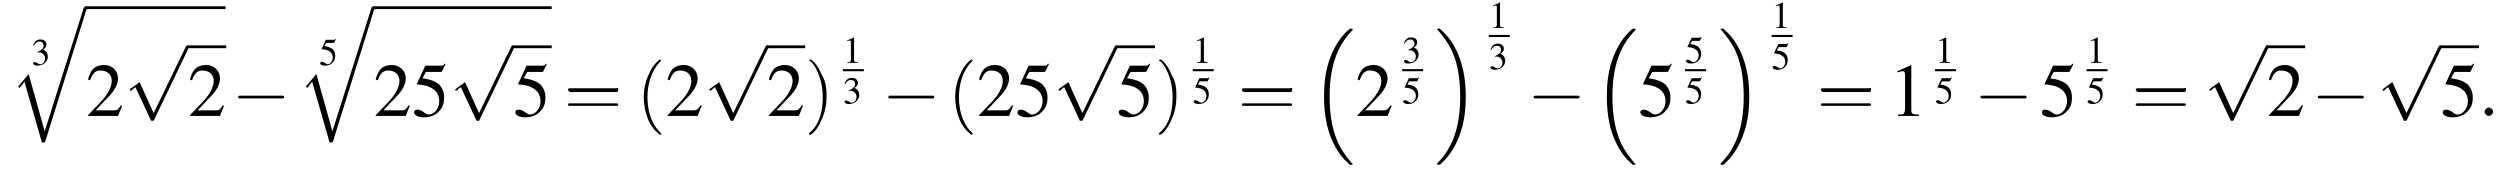
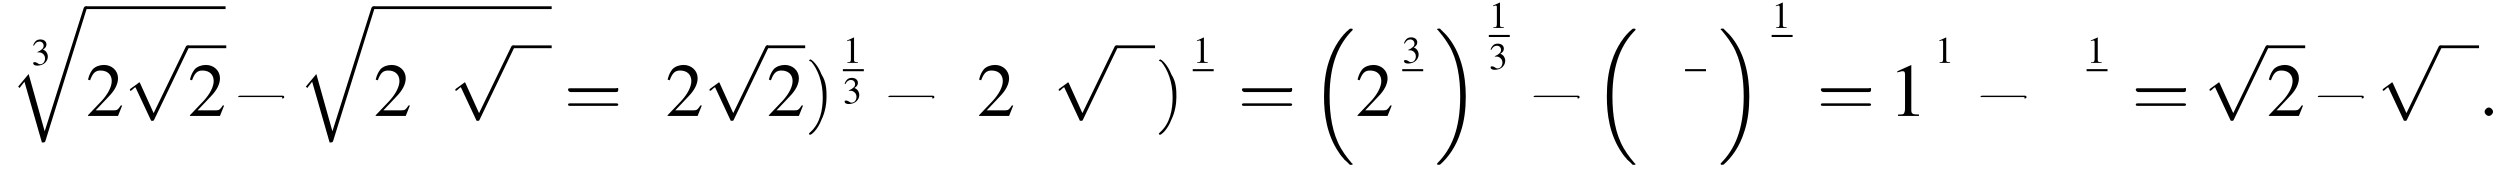
<svg xmlns="http://www.w3.org/2000/svg" xmlns:xlink="http://www.w3.org/1999/xlink" version="1.1" width="358.0pt" height="24.7pt" viewBox="60.8 80.7 358.0 24.7">
  <defs>
    <use id="g21-40" xlink:href="#g17-40" transform="scale(1.8)" />
    <use id="g21-41" xlink:href="#g17-41" transform="scale(1.8)" />
    <use id="g21-61" xlink:href="#g17-61" transform="scale(1.8)" />
-     <path id="g17-40" d="M2 1.4C2 1.4 2 1.4 1.9 1.3C1.1 .5 .9-.6 .9-1.5C.9-2.5 1.2-3.6 1.9-4.3C2-4.4 2-4.4 2-4.4C2-4.4 1.9-4.5 1.9-4.5C1.9-4.5 1.3-4.1 1-3.3C.7-2.7 .6-2 .6-1.5C.6-1 .7-.3 1 .4C1.3 1.1 1.9 1.5 1.9 1.5C1.9 1.5 2 1.5 2 1.4Z" />
    <path id="g17-41" d="M1.7-1.5C1.7-2 1.7-2.7 1.3-3.3C1-4.1 .5-4.5 .4-4.5C.4-4.5 .3-4.4 .3-4.4C.3-4.4 .3-4.4 .5-4.3C1-3.7 1.4-2.7 1.4-1.5C1.4-.5 1.2 .6 .4 1.3C.3 1.4 .3 1.4 .3 1.4C.3 1.5 .4 1.5 .4 1.5C.5 1.5 1 1.1 1.3 .3C1.6-.3 1.7-1 1.7-1.5Z" />
    <path id="g17-61" d="M4.1-1.9C4.2-1.9 4.3-1.9 4.3-2.1S4.2-2.2 4.1-2.2H.5C.4-2.2 .3-2.2 .3-2.1S.4-1.9 .5-1.9H4.1ZM4.1-.8C4.2-.8 4.3-.8 4.3-.9S4.2-1 4.1-1H.5C.4-1 .3-1 .3-.9S.4-.8 .5-.8H4.1Z" />
    <use id="g20-49" xlink:href="#g8-49" />
    <use id="g20-50" xlink:href="#g8-50" />
    <use id="g20-53" xlink:href="#g8-53" />
    <path id="g1-16" d="M5.6 19C5.6 19 5.7 19.1 5.7 19.1H6C6 19.1 6.1 19.1 6.1 19C6.1 19 6.1 18.9 6 18.9C5.7 18.5 5.1 17.9 4.4 16.7C3.2 14.6 2.8 12 2.8 9.3C2.8 4.5 4.2 1.7 6.1-.2C6.1-.3 6.1-.3 6.1-.3C6.1-.4 6-.4 5.9-.4C5.7-.4 5.7-.4 5.6-.3C4.6 .5 3.4 2.1 2.7 4.3C2.2 5.8 2 7.5 2 9.3C2 11.9 2.4 14.8 4.1 17.3C4.4 17.8 4.8 18.2 4.8 18.2C4.9 18.4 5.1 18.5 5.2 18.6L5.6 19Z" />
    <path id="g1-17" d="M4.5 9.3C4.5 6.2 3.8 2.9 1.7 .5C1.5 .3 1.1-.1 .8-.4C.8-.4 .7-.4 .6-.4C.5-.4 .4-.4 .4-.3C.4-.3 .4-.2 .5-.2C.8 .2 1.4 .8 2.1 2C3.3 4 3.7 6.7 3.7 9.3C3.7 14.1 2.4 16.9 .4 18.9C.4 18.9 .4 19 .4 19C.4 19.1 .5 19.1 .6 19.1C.7 19.1 .8 19.1 .9 19C1.9 18.1 3.1 16.6 3.8 14.3C4.3 12.8 4.5 11.1 4.5 9.3Z" />
    <path id="g1-113" d="M5 17.5L2.7 9.3L1.2 11.1L1.4 11.3L2.1 10.4L4.6 19.1C5 19.1 5 19.1 5.1 18.9L11 0C11.1-.2 11.1-.2 11.1-.2C11.1-.3 11-.4 10.9-.4C10.7-.4 10.7-.3 10.6-.2L5 17.5Z" />
    <use id="g16-49" xlink:href="#g8-49" transform="scale(.5)" />
    <use id="g16-51" xlink:href="#g8-51" transform="scale(.5)" />
    <use id="g16-53" xlink:href="#g8-53" transform="scale(.5)" />
    <path id="g8-49" d="M3.2-7.3L1.2-6.4V-6.2C1.3-6.3 1.5-6.3 1.5-6.3C1.7-6.4 1.9-6.4 2-6.4C2.2-6.4 2.3-6.3 2.3-5.9V-1C2.3-.7 2.2-.4 2.1-.3C1.9-.2 1.7-.2 1.3-.2V0H4.3V-.2C3.4-.2 3.2-.3 3.2-.8V-7.3L3.2-7.3Z" />
    <path id="g8-50" d="M5.2-1.5L5-1.5C4.6-.9 4.5-.8 4-.8H1.4L3.2-2.7C4.2-3.7 4.6-4.6 4.6-5.4C4.6-6.5 3.7-7.3 2.6-7.3C2-7.3 1.4-7.1 1-6.7C.7-6.3 .5-6 .3-5.2L.6-5.1C1-6.2 1.4-6.5 2.1-6.5C3.1-6.5 3.7-5.9 3.7-5C3.7-4.2 3.2-3.2 2.3-2.2L.3-.1V0H4.6L5.2-1.5Z" />
    <path id="g8-51" d="M1.7-3.6C2.3-3.6 2.6-3.6 2.8-3.5C3.5-3.2 3.9-2.6 3.9-1.9C3.9-.9 3.3-.2 2.5-.2C2.2-.2 2-.3 1.6-.6C1.2-.8 1.1-.8 .9-.8C.6-.8 .5-.7 .5-.5C.5-.1 .9 .2 1.7 .2C2.5 .2 3.4-.1 3.9-.6S4.7-1.7 4.7-2.4C4.7-2.9 4.5-3.4 4.2-3.8C4-4 3.8-4.2 3.3-4.4C4.1-4.9 4.3-5.3 4.3-5.9C4.3-6.7 3.6-7.3 2.6-7.3C2.1-7.3 1.6-7.2 1.2-6.8C.9-6.5 .7-6.2 .5-5.6L.7-5.5C1.1-6.3 1.6-6.7 2.3-6.7C3-6.7 3.5-6.2 3.5-5.5C3.5-5.1 3.3-4.7 3-4.5C2.7-4.2 2.4-4 1.7-3.7V-3.6Z" />
-     <path id="g8-53" d="M2-6.3H4.1C4.3-6.3 4.3-6.4 4.3-6.4L4.8-7.4L4.7-7.5C4.5-7.2 4.4-7.2 4.2-7.2H1.9L.7-4.6C.7-4.6 .7-4.6 .7-4.6C.7-4.5 .7-4.5 .8-4.5C1.2-4.5 1.6-4.4 2.1-4.3C3.3-3.9 3.9-3.2 3.9-2.1C3.9-1.1 3.2-.2 2.4-.2C2.2-.2 2-.3 1.6-.6C1.3-.8 1-.9 .8-.9C.5-.9 .3-.8 .3-.5C.3-.1 .9 .2 1.7 .2C2.6 .2 3.4-.1 3.9-.7C4.4-1.2 4.6-1.8 4.6-2.6C4.6-3.4 4.4-3.9 3.9-4.5C3.4-4.9 2.8-5.2 1.5-5.4L2-6.3Z" />
    <path id="g12-58" d="M2.1-.6C2.1-.9 1.8-1.2 1.5-1.2S.9-.9 .9-.6S1.2 0 1.5 0S2.1-.3 2.1-.6Z" />
-     <path id="g6-0" d="M7.2-2.5C7.3-2.5 7.5-2.5 7.5-2.7S7.3-2.9 7.2-2.9H1.3C1.1-2.9 .9-2.9 .9-2.7S1.1-2.5 1.3-2.5H7.2Z" />
+     <path id="g6-0" d="M7.2-2.5C7.3-2.5 7.5-2.5 7.5-2.7S7.3-2.9 7.2-2.9H1.3C1.1-2.9 .9-2.9 .9-2.7H7.2Z" />
    <path id="g6-112" d="M4.2 9.3L2.3 5.1C2.2 4.9 2.2 4.9 2.2 4.9C2.1 4.9 2.1 4.9 2 5L.9 5.8C.8 5.9 .8 5.9 .8 5.9C.8 6 .8 6.1 .9 6.1C1 6.1 1.2 5.9 1.3 5.8C1.3 5.8 1.5 5.6 1.6 5.6L3.8 10.3C3.8 10.4 3.9 10.4 4 10.4C4.2 10.4 4.2 10.4 4.3 10.2L9.2 0C9.3-.2 9.3-.2 9.3-.2C9.3-.3 9.2-.4 9.1-.4C9-.4 8.9-.4 8.8-.2L4.2 9.3Z" />
  </defs>
  <g id="page1">
    <use x="65.3" y="90" xlink:href="#g16-51" />
    <use x="62.2" y="82" xlink:href="#g1-113" />
    <rect x="73.1" y="81.6" height=".4" width="20" />
    <use x="73.1" y="97.3" xlink:href="#g20-50" />
    <use x="78.6" y="87.6" xlink:href="#g6-112" />
    <rect x="87.7" y="87.2" height=".4" width="5.5" />
    <use x="87.7" y="97.3" xlink:href="#g20-50" />
    <use x="94" y="97.3" xlink:href="#g6-0" />
    <use x="106.5" y="90" xlink:href="#g16-53" />
    <use x="103.4" y="82" xlink:href="#g1-113" />
    <rect x="114.3" y="81.6" height=".4" width="25.5" />
    <use x="114.3" y="97.3" xlink:href="#g20-50" />
    <use x="119.8" y="97.3" xlink:href="#g20-53" />
    <use x="125.2" y="87.6" xlink:href="#g6-112" />
    <rect x="134.3" y="87.2" height=".4" width="5.5" />
    <use x="134.3" y="97.3" xlink:href="#g20-53" />
    <use x="141.6" y="97.3" xlink:href="#g21-61" />
    <use x="151.9" y="97.3" xlink:href="#g21-40" />
    <use x="156.1" y="97.3" xlink:href="#g20-50" />
    <use x="161.6" y="87.6" xlink:href="#g6-112" />
    <rect x="170.6" y="87.2" height=".4" width="5.5" />
    <use x="170.6" y="97.3" xlink:href="#g20-50" />
    <use x="176.1" y="97.3" xlink:href="#g21-41" />
    <use x="181.5" y="89.7" xlink:href="#g16-49" />
    <rect x="181.5" y="90.6" height=".3" width="3" />
    <use x="181.5" y="95.5" xlink:href="#g16-51" />
    <use x="187.1" y="97.3" xlink:href="#g6-0" />
    <use x="196.5" y="97.3" xlink:href="#g21-40" />
    <use x="200.7" y="97.3" xlink:href="#g20-50" />
    <use x="206.2" y="97.3" xlink:href="#g20-53" />
    <use x="211.6" y="87.6" xlink:href="#g6-112" />
    <rect x="220.7" y="87.2" height=".4" width="5.5" />
    <use x="220.7" y="97.3" xlink:href="#g20-53" />
    <use x="226.2" y="97.3" xlink:href="#g21-41" />
    <use x="231.6" y="89.7" xlink:href="#g16-49" />
    <rect x="231.6" y="90.6" height=".3" width="3" />
    <use x="231.6" y="95.5" xlink:href="#g16-53" />
    <use x="238.1" y="97.3" xlink:href="#g21-61" />
    <use x="248.4" y="85.2" xlink:href="#g1-16" />
    <use x="254.9" y="97.3" xlink:href="#g20-50" />
    <use x="261.6" y="89.7" xlink:href="#g16-51" />
    <rect x="261.6" y="90.6" height=".3" width="3" />
    <use x="261.6" y="95.5" xlink:href="#g16-53" />
    <use x="266.2" y="85.2" xlink:href="#g1-17" />
    <use x="274" y="84.7" xlink:href="#g16-49" />
    <rect x="274" y="85.7" height=".3" width="3" />
    <use x="274" y="90.6" xlink:href="#g16-51" />
    <use x="279.5" y="97.3" xlink:href="#g6-0" />
    <use x="288.9" y="85.2" xlink:href="#g1-16" />
    <use x="295.4" y="97.3" xlink:href="#g20-53" />
    <use x="302.1" y="89.7" xlink:href="#g16-53" />
    <rect x="302.1" y="90.6" height=".3" width="3" />
    <use x="302.1" y="95.5" xlink:href="#g16-53" />
    <use x="306.8" y="85.2" xlink:href="#g1-17" />
    <use x="314.5" y="84.7" xlink:href="#g16-49" />
    <rect x="314.5" y="85.7" height=".3" width="3" />
    <use x="314.5" y="90.6" xlink:href="#g16-53" />
    <use x="321" y="97.3" xlink:href="#g21-61" />
    <use x="331.3" y="97.3" xlink:href="#g20-49" />
    <use x="337.9" y="89.7" xlink:href="#g16-49" />
-     <rect x="337.9" y="90.6" height=".3" width="3" />
    <use x="337.9" y="95.5" xlink:href="#g16-53" />
    <use x="343.5" y="97.3" xlink:href="#g6-0" />
    <use x="352.9" y="97.3" xlink:href="#g20-53" />
    <use x="359.6" y="89.7" xlink:href="#g16-49" />
    <rect x="359.6" y="90.6" height=".3" width="3" />
    <use x="359.6" y="95.5" xlink:href="#g16-53" />
    <use x="366.1" y="97.3" xlink:href="#g21-61" />
    <use x="376.4" y="87.6" xlink:href="#g6-112" />
    <rect x="385.4" y="87.2" height=".4" width="5.5" />
    <use x="385.4" y="97.3" xlink:href="#g20-50" />
    <use x="391.8" y="97.3" xlink:href="#g6-0" />
    <use x="401.2" y="87.6" xlink:href="#g6-112" />
    <rect x="410.3" y="87.2" height=".4" width="5.5" />
    <use x="410.3" y="97.3" xlink:href="#g20-53" />
    <use x="415.7" y="97.3" xlink:href="#g12-58" />
  </g>
</svg>